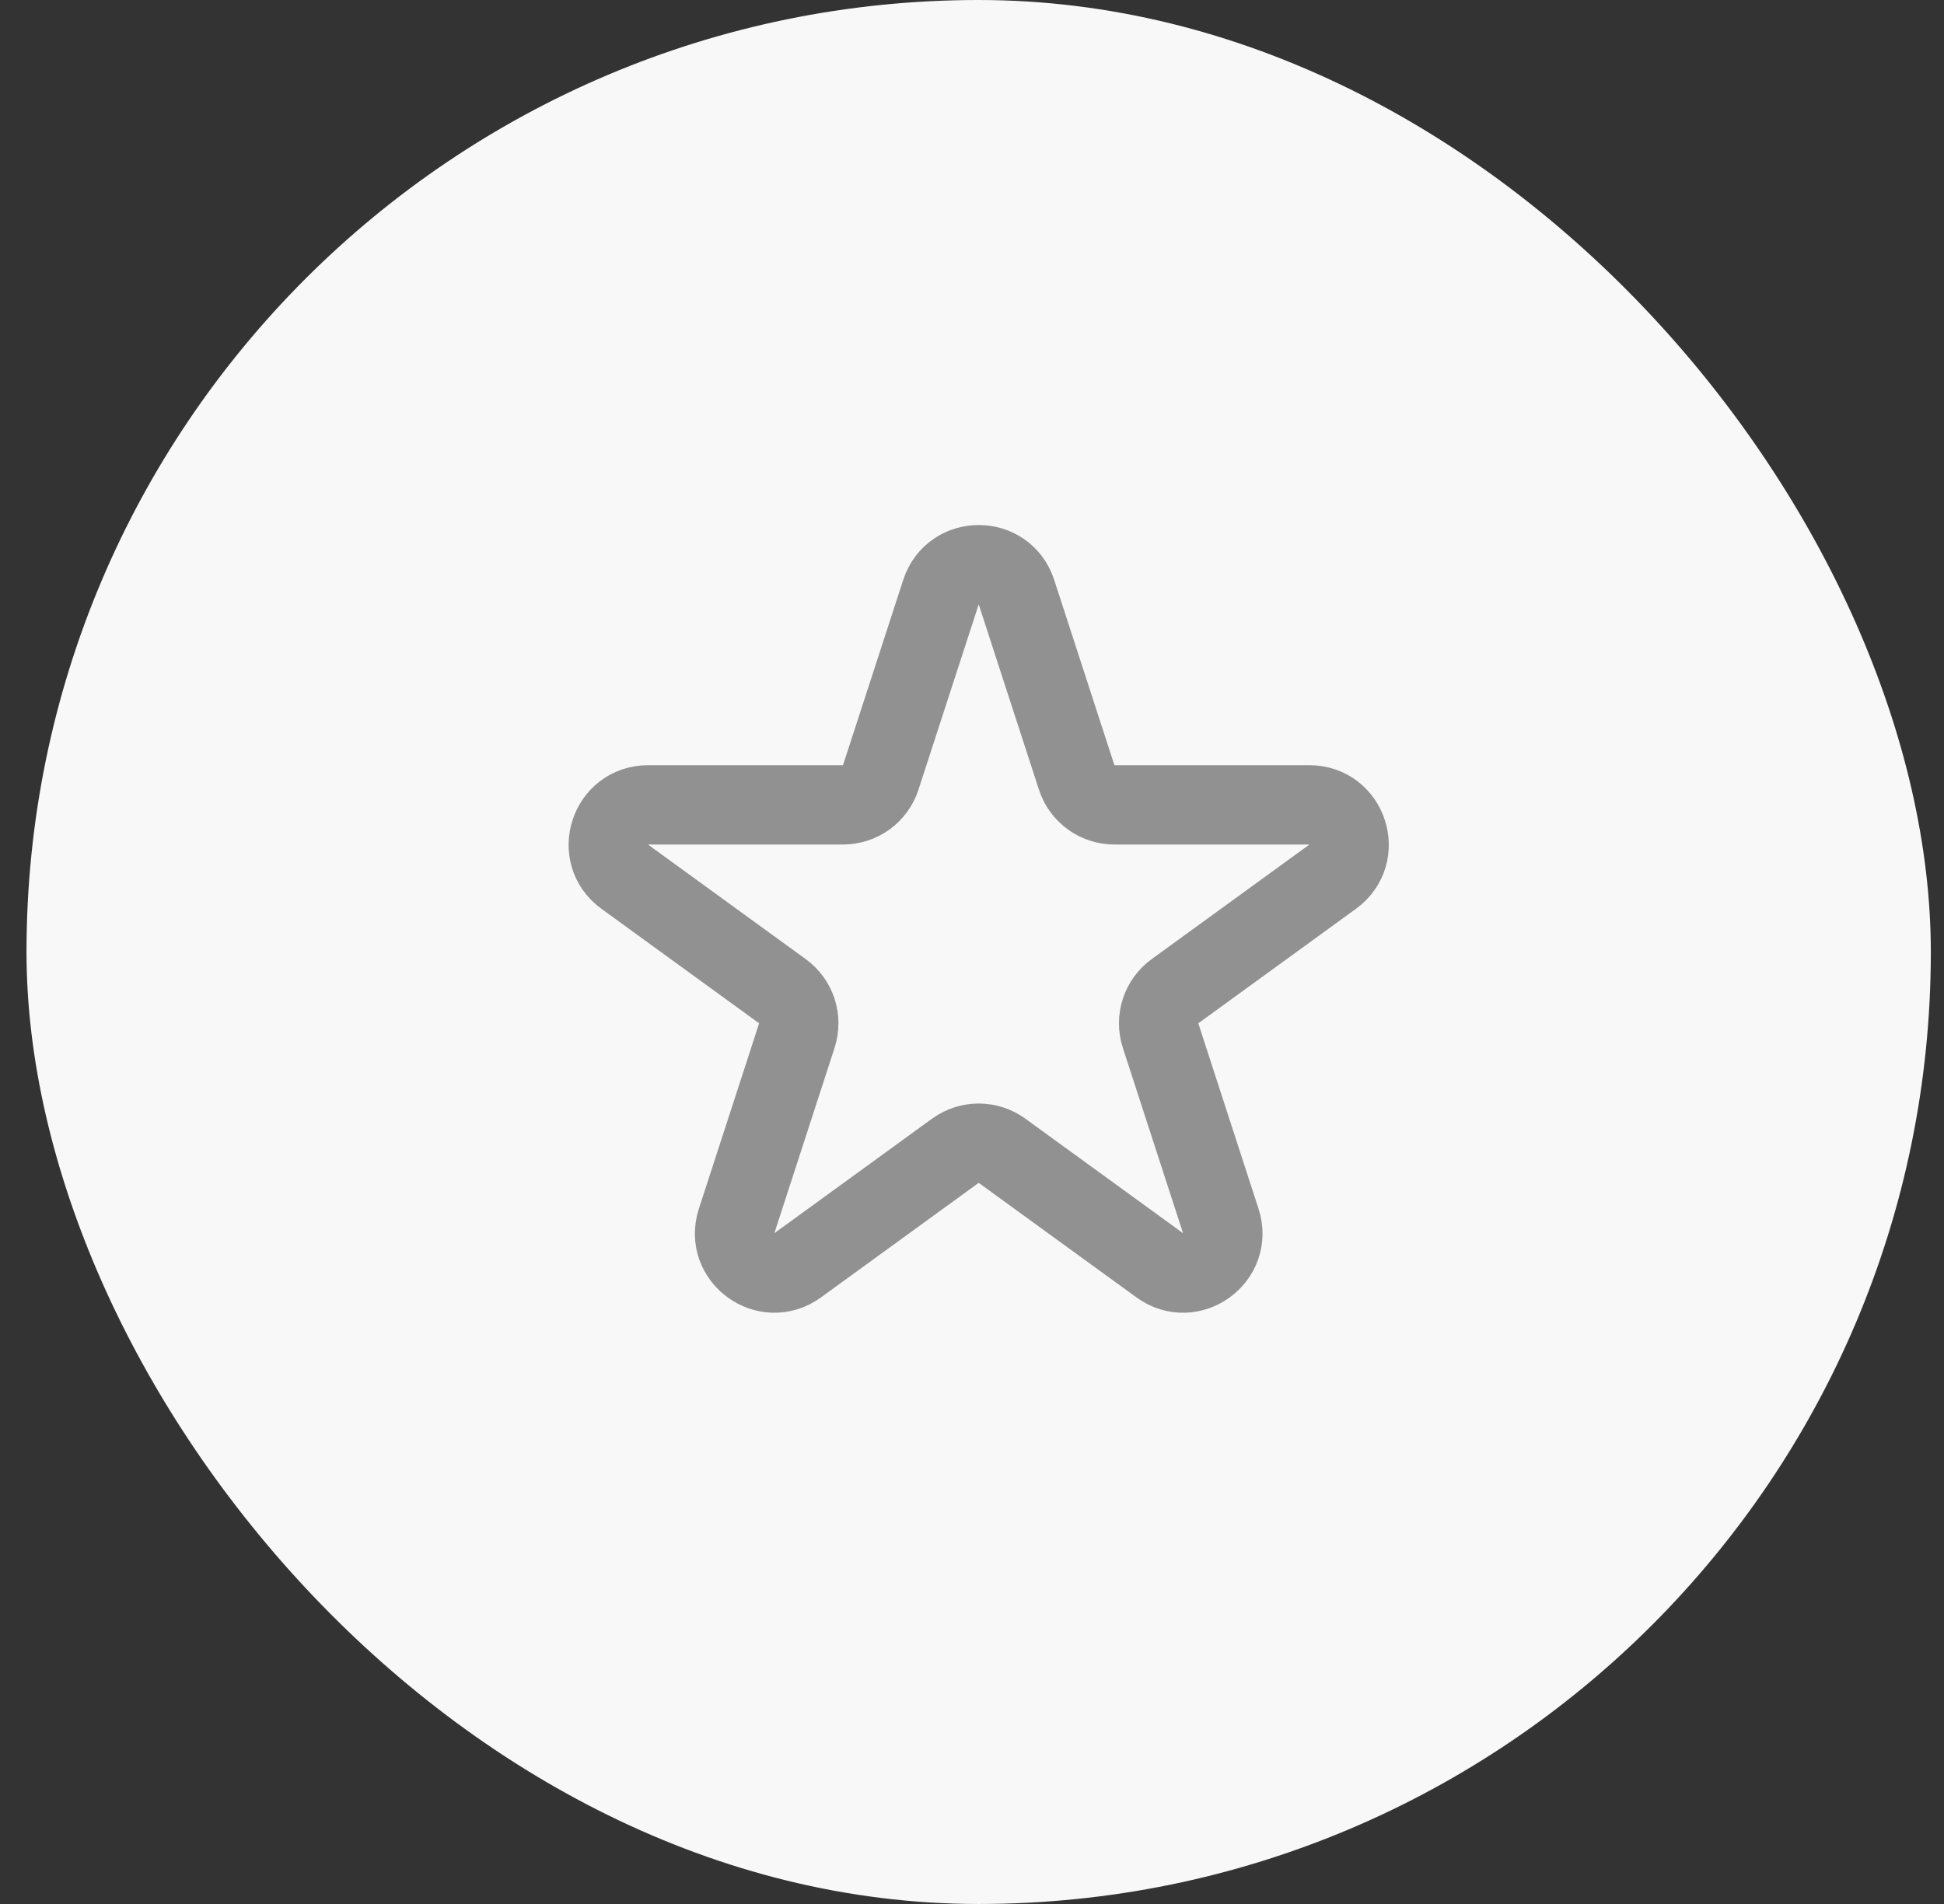
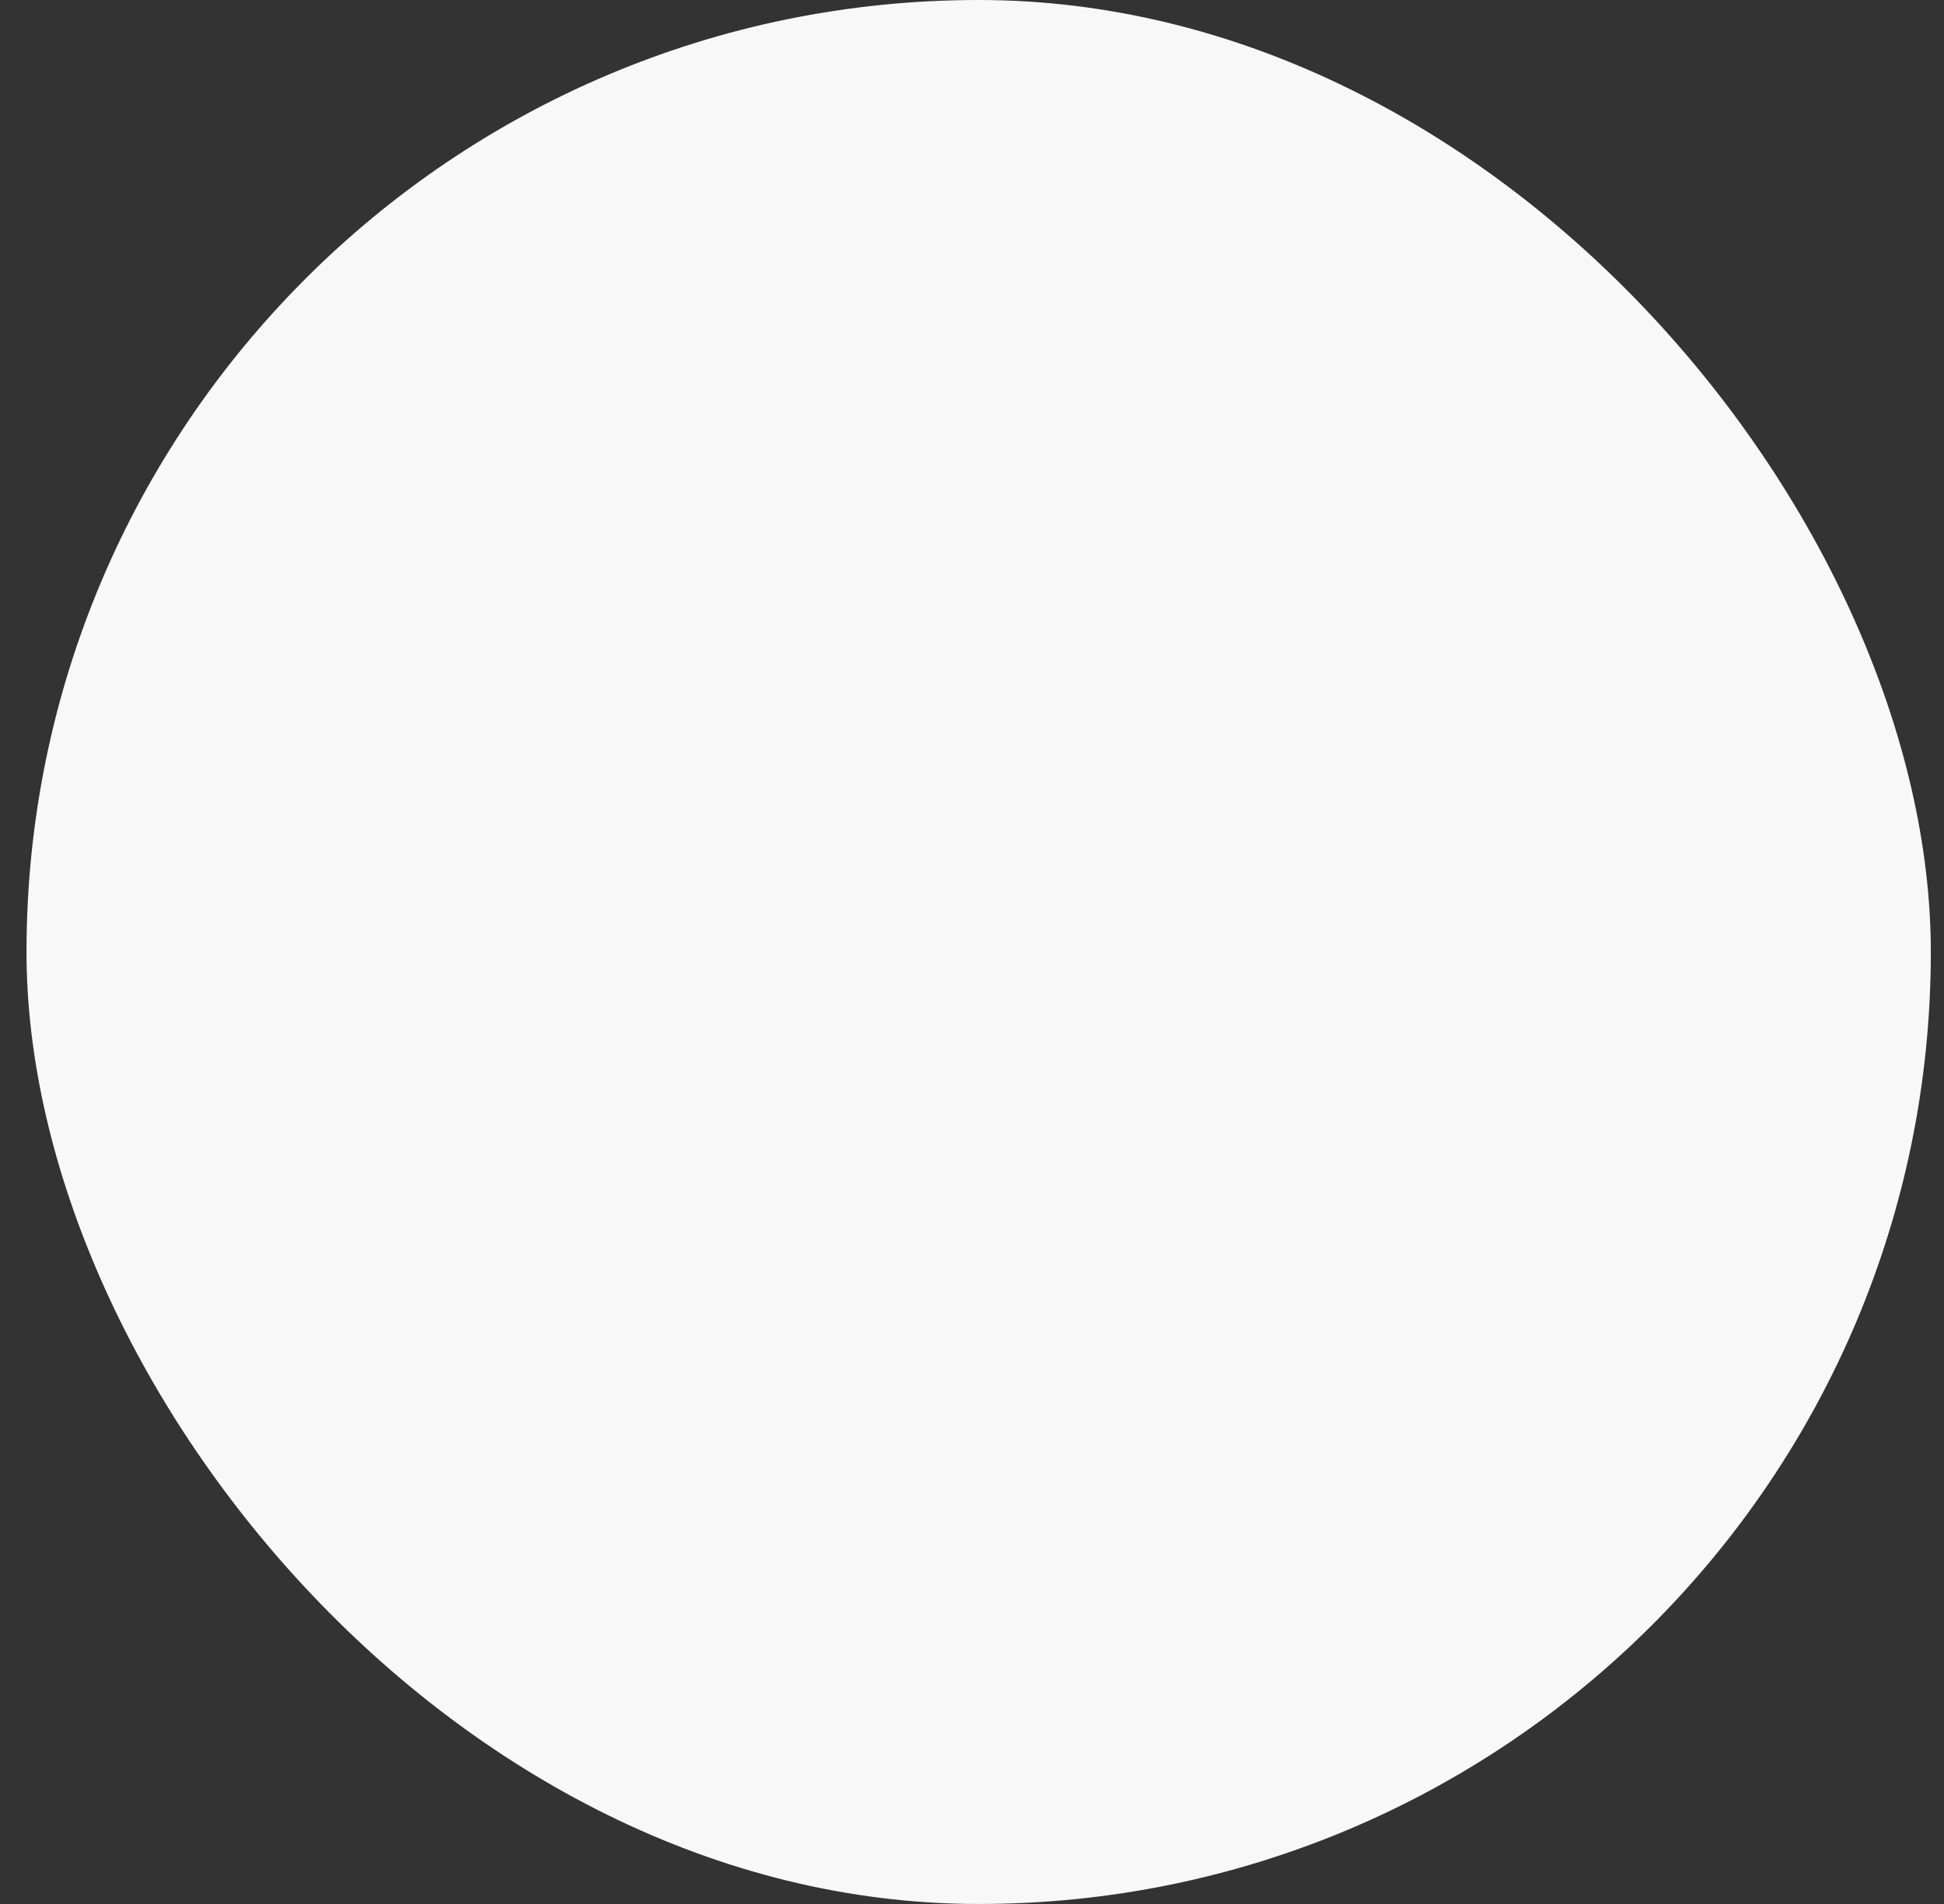
<svg xmlns="http://www.w3.org/2000/svg" width="49" height="48" viewBox="0 0 49 48" fill="none">
  <rect x="0" y="0" width="49" height="48" fill="#333333" stroke="none" />
  <rect x="0.668" width="48" height="48" rx="24" fill="#F8F8F8" />
-   <path d="M25.62 14.927C25.321 14.006 24.018 14.006 23.718 14.927L22.199 19.601C22.134 19.802 22.006 19.977 21.836 20.101C21.665 20.224 21.459 20.291 21.248 20.291H16.334C15.366 20.291 14.962 21.531 15.746 22.101L19.722 24.989C19.893 25.113 20.02 25.288 20.085 25.489C20.15 25.69 20.15 25.906 20.085 26.107L18.567 30.781C18.267 31.702 19.322 32.469 20.105 31.899L24.081 29.011C24.252 28.887 24.458 28.82 24.669 28.82C24.88 28.82 25.086 28.887 25.257 29.011L29.233 31.899C30.016 32.469 31.071 31.703 30.771 30.781L29.253 26.107C29.188 25.906 29.188 25.69 29.253 25.489C29.318 25.288 29.445 25.113 29.616 24.989L33.592 22.101C34.375 21.531 33.973 20.291 33.004 20.291H28.089C27.878 20.291 27.673 20.224 27.502 20.1C27.331 19.976 27.204 19.802 27.139 19.601L25.62 14.927Z" stroke="#919191" stroke-width="2" stroke-linecap="round" stroke-linejoin="round" />
</svg>